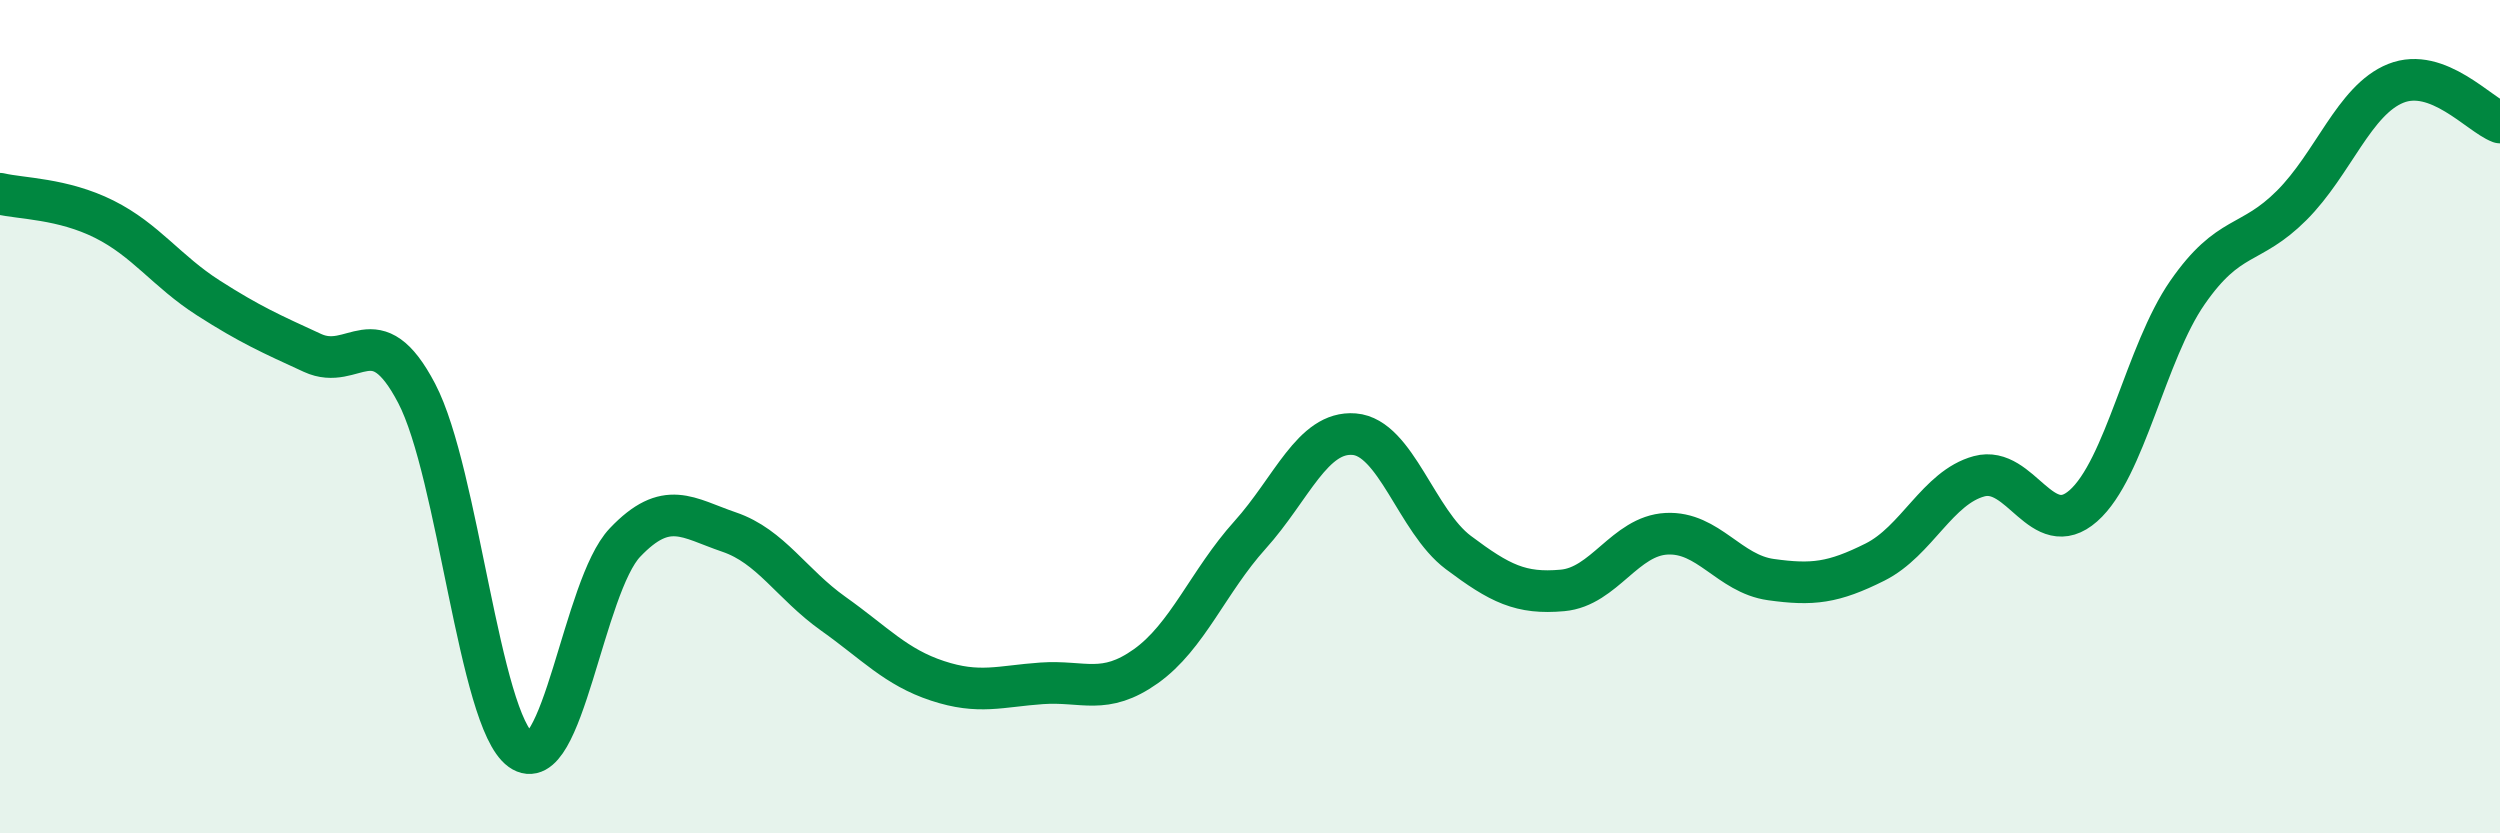
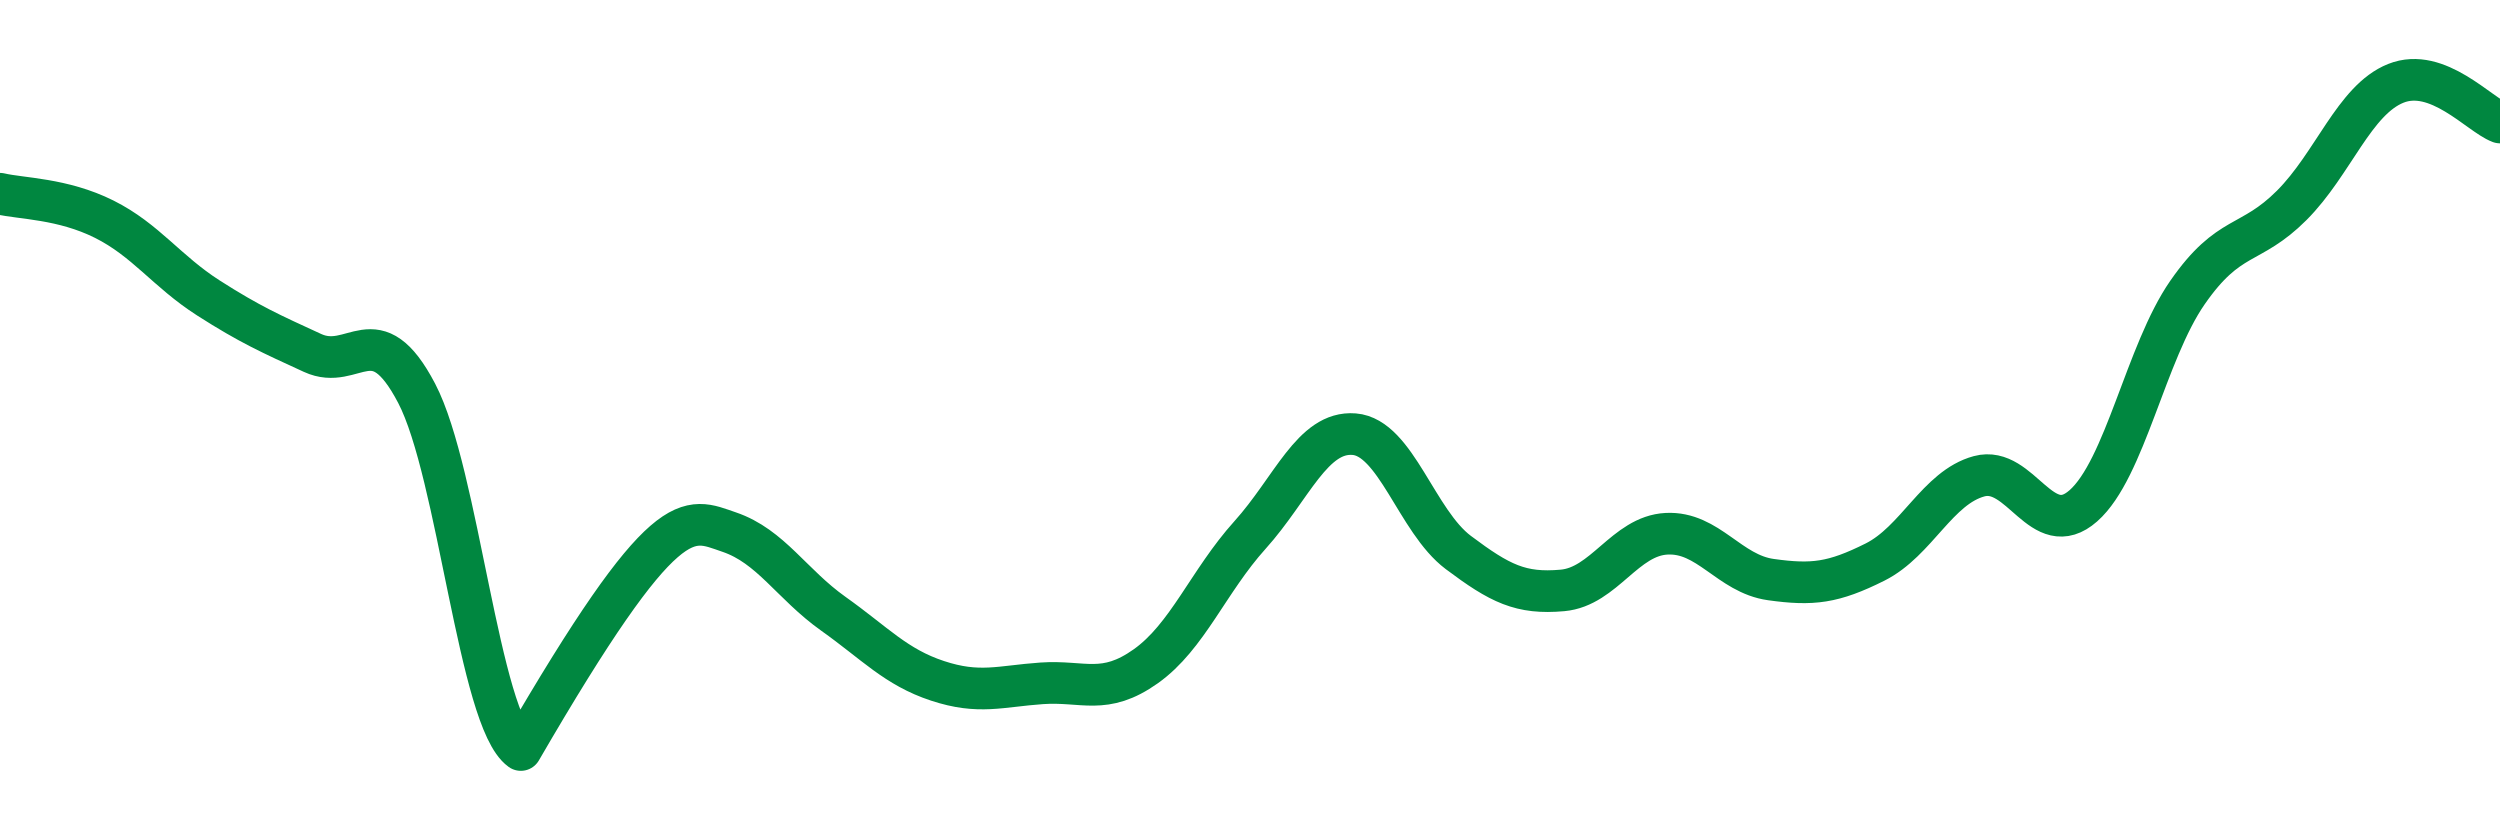
<svg xmlns="http://www.w3.org/2000/svg" width="60" height="20" viewBox="0 0 60 20">
-   <path d="M 0,4.65 C 0.5,4.77 1.5,4.76 2.5,5.26 C 3.5,5.76 4,6.51 5,7.15 C 6,7.79 6.5,8.01 7.5,8.47 C 8.5,8.93 9,7.53 10,9.44 C 11,11.35 11.5,17.28 12.5,18 C 13.5,18.72 14,14.07 15,13.02 C 16,11.97 16.5,12.43 17.5,12.77 C 18.5,13.11 19,14.02 20,14.73 C 21,15.44 21.5,16.01 22.5,16.34 C 23.5,16.67 24,16.47 25,16.4 C 26,16.33 26.5,16.7 27.5,15.99 C 28.5,15.28 29,13.95 30,12.84 C 31,11.73 31.5,10.34 32.5,10.42 C 33.5,10.5 34,12.51 35,13.26 C 36,14.01 36.5,14.26 37.5,14.17 C 38.5,14.08 39,12.86 40,12.81 C 41,12.76 41.5,13.77 42.5,13.91 C 43.5,14.05 44,13.99 45,13.49 C 46,12.99 46.5,11.7 47.5,11.43 C 48.5,11.16 49,13.02 50,12.14 C 51,11.26 51.5,8.46 52.5,7.02 C 53.5,5.58 54,5.93 55,4.93 C 56,3.93 56.5,2.4 57.5,2 C 58.5,1.6 59.5,2.75 60,2.94L60 20L0 20Z" fill="#008740" opacity="0.1" stroke-linecap="round" stroke-linejoin="round" />
-   <path d="M 0,4.65 C 0.5,4.77 1.5,4.76 2.5,5.26 C 3.5,5.76 4,6.51 5,7.15 C 6,7.79 6.5,8.01 7.5,8.47 C 8.5,8.93 9,7.53 10,9.44 C 11,11.35 11.5,17.28 12.5,18 C 13.5,18.72 14,14.07 15,13.02 C 16,11.97 16.5,12.43 17.5,12.77 C 18.5,13.11 19,14.02 20,14.73 C 21,15.44 21.5,16.01 22.5,16.34 C 23.5,16.67 24,16.47 25,16.4 C 26,16.33 26.5,16.7 27.5,15.99 C 28.5,15.28 29,13.95 30,12.84 C 31,11.73 31.5,10.34 32.5,10.42 C 33.5,10.5 34,12.51 35,13.26 C 36,14.01 36.5,14.26 37.5,14.17 C 38.5,14.08 39,12.86 40,12.81 C 41,12.76 41.5,13.77 42.5,13.91 C 43.5,14.05 44,13.99 45,13.49 C 46,12.99 46.5,11.7 47.5,11.43 C 48.5,11.16 49,13.02 50,12.14 C 51,11.26 51.5,8.46 52.5,7.02 C 53.5,5.58 54,5.93 55,4.93 C 56,3.93 56.5,2.4 57.5,2 C 58.5,1.6 59.5,2.75 60,2.94" stroke="#008740" stroke-width="1" fill="none" stroke-linecap="round" stroke-linejoin="round" />
+   <path d="M 0,4.65 C 0.5,4.77 1.5,4.76 2.5,5.26 C 3.5,5.76 4,6.51 5,7.15 C 6,7.79 6.5,8.01 7.5,8.47 C 8.5,8.93 9,7.53 10,9.44 C 11,11.35 11.5,17.28 12.5,18 C 16,11.97 16.5,12.43 17.5,12.77 C 18.5,13.11 19,14.02 20,14.73 C 21,15.44 21.5,16.01 22.5,16.34 C 23.5,16.67 24,16.47 25,16.4 C 26,16.33 26.5,16.7 27.5,15.99 C 28.5,15.28 29,13.95 30,12.84 C 31,11.73 31.5,10.34 32.5,10.42 C 33.5,10.5 34,12.51 35,13.26 C 36,14.01 36.5,14.26 37.5,14.17 C 38.5,14.08 39,12.86 40,12.81 C 41,12.76 41.5,13.77 42.5,13.91 C 43.5,14.05 44,13.99 45,13.49 C 46,12.99 46.5,11.7 47.5,11.43 C 48.5,11.16 49,13.02 50,12.14 C 51,11.26 51.5,8.46 52.5,7.02 C 53.5,5.58 54,5.93 55,4.93 C 56,3.93 56.5,2.4 57.5,2 C 58.5,1.6 59.5,2.75 60,2.94" stroke="#008740" stroke-width="1" fill="none" stroke-linecap="round" stroke-linejoin="round" />
</svg>